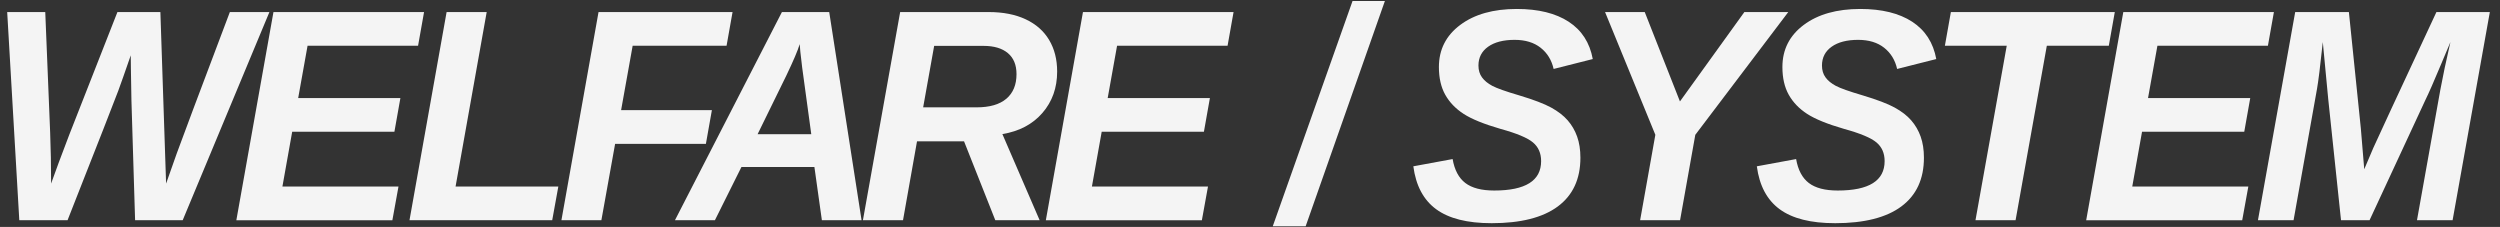
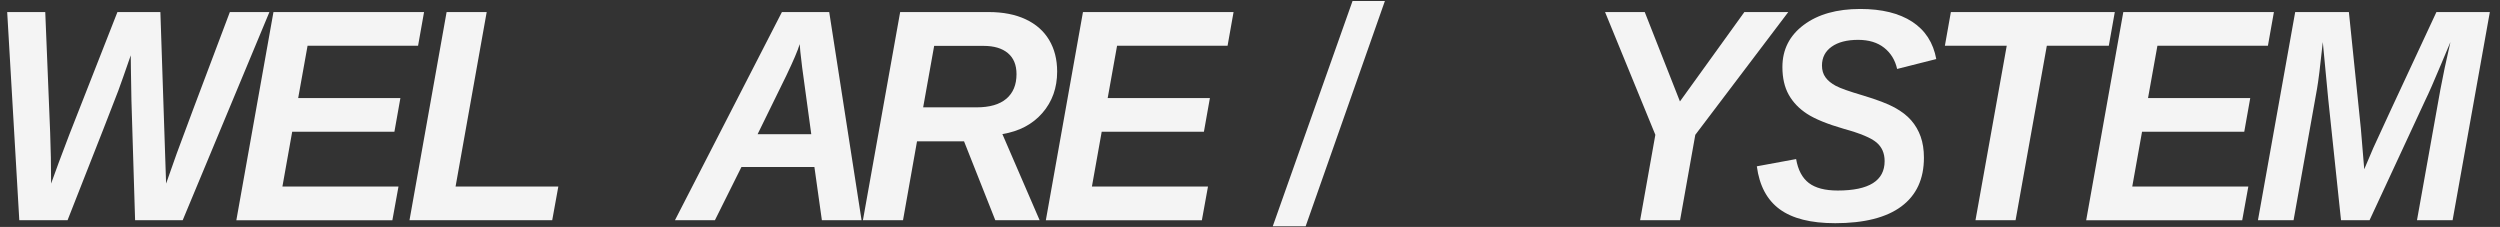
<svg xmlns="http://www.w3.org/2000/svg" id="_レイヤー_1" data-name="レイヤー 1" width="1553.33" height="141" viewBox="0 0 1553.33 141">
  <rect x="0" y="0" width="1553.33" height="141" fill="#333333" stroke="none" />
  <defs>
    <style>
      .cls-1 {
        fill: #f4f4f4;
      }
    </style>
  </defs>
  <path class="cls-1" d="M113.5,136.83h-29.56l-2.28-74.54-.34-20.2-.08-7.71c-3.38,9.79-5.95,17.11-7.73,21.94-1.77,4.83-12.29,31.67-31.54,80.51H11.99L4.47,7.49h23.65l3.04,74.81c.39,10.28.59,20.87.59,31.76l4.81-13.22,6.42-16.98L72.96,7.49h26.69l3.55,106.58c1.52-4.47,3.73-10.72,6.63-18.77,2.9-8.05,13.89-37.31,32.98-87.8h24.58l-53.88,129.34Z" />
  <path class="cls-1" d="M146.85,136.83L169.91,7.49h93.57l-3.72,20.93h-68.66l-5.83,32.5h63.51l-3.72,20.93h-63.51l-6.08,34.06h72.12l-3.8,20.93h-96.95Z" />
  <path class="cls-1" d="M254.43,136.83L277.49,7.49h24.91l-19.34,108.41h63.85l-3.8,20.93h-88.68Z" />
-   <path class="cls-1" d="M393.09,28.42l-7.18,40.02h56.41l-3.72,20.93h-56.41l-8.53,47.46h-24.83L371.89,7.49h83.27l-3.72,20.93h-58.36Z" />
  <path class="cls-1" d="M510.66,136.83l-4.64-33.05h-45.35l-16.47,33.05h-24.83L485.83,7.49h29.39l20.1,129.34h-24.66ZM496.89,27.41c-1.18,3.92-3.94,10.4-8.28,19.46l-17.9,36.53h33.36l-5.66-41.49c-1.01-8.26-1.52-13.1-1.52-14.5Z" />
  <path class="cls-1" d="M618.41,136.83l-19.42-49.02h-29.22l-8.7,49.02h-24.91l23.14-129.34h54.98c8.95,0,16.62,1.5,23.01,4.5,6.39,3,11.25,7.28,14.57,12.85,3.32,5.57,4.98,12.12,4.98,19.64,0,10.1-3.05,18.67-9.16,25.7-6.11,7.04-14.4,11.41-24.87,13.13l23.14,53.52h-27.53ZM606.76,66.7c8.16,0,14.34-1.79,18.54-5.37,4.19-3.58,6.29-8.67,6.29-15.28,0-5.69-1.79-10.04-5.36-13.04-3.58-3-8.6-4.5-15.07-4.5h-30.74l-6.84,38.19h33.19Z" />
  <path class="cls-1" d="M649.82,136.83l23.06-129.34h93.57l-3.72,20.93h-68.66l-5.83,32.5h63.51l-3.72,20.93h-63.51l-6.08,34.06h72.12l-3.8,20.93h-96.95Z" />
  <path class="cls-1" d="M790.8,140.6L840.38.61h20.1l-49.24,139.99h-20.44Z" />
-   <path class="cls-1" d="M926.71,138.67c-15.03,0-26.49-2.89-34.37-8.67-7.88-5.78-12.61-14.67-14.19-26.67l24.41-4.5c1.18,6.79,3.81,11.75,7.9,14.87,4.08,3.12,10.06,4.68,17.95,4.68,19.42,0,29.14-6.09,29.14-18.27,0-4.9-1.69-8.77-5.07-11.61-3.38-2.85-10.08-5.65-20.1-8.4-10.36-3-18.03-6.12-23.01-9.36-4.98-3.24-8.78-7.21-11.4-11.89s-3.93-10.42-3.93-17.21c0-10.83,4.42-19.55,13.26-26.16,8.84-6.61,20.55-9.91,35.13-9.91,13.4,0,24.15,2.65,32.26,7.94,8.11,5.29,13.09,13.02,14.95,23.18l-24.32,6.15c-1.24-5.51-3.93-9.9-8.07-13.17-4.14-3.27-9.53-4.91-16.17-4.91-6.98,0-12.47,1.42-16.47,4.27-4,2.85-6,6.75-6,11.7,0,2.88.73,5.32,2.2,7.34,1.46,2.02,3.6,3.78,6.42,5.28,2.81,1.5,8.39,3.47,16.72,5.92,8.95,2.69,15.57,5.22,19.85,7.57,4.28,2.36,7.7,5,10.26,7.94,2.56,2.94,4.52,6.3,5.87,10.1,1.35,3.8,2.03,8.17,2.03,13.13,0,13.22-4.67,23.3-14.02,30.25-9.35,6.95-23.08,10.42-41.21,10.42Z" />
  <path class="cls-1" d="M1043.89,136.83h-24.83l9.46-53.06-31.25-76.28h24.66l21.87,55.54,40.03-55.54h27.28l-57.77,76.28-9.46,53.06Z" />
  <path class="cls-1" d="M1140.14,138.67c-15.03,0-26.49-2.89-34.37-8.67-7.88-5.78-12.61-14.67-14.19-26.67l24.41-4.5c1.18,6.79,3.81,11.75,7.9,14.87,4.08,3.12,10.06,4.68,17.95,4.68,19.42,0,29.14-6.09,29.14-18.27,0-4.9-1.69-8.77-5.07-11.61-3.38-2.85-10.08-5.65-20.1-8.4-10.36-3-18.03-6.12-23.01-9.36-4.98-3.24-8.78-7.21-11.4-11.89s-3.93-10.42-3.93-17.21c0-10.83,4.42-19.55,13.26-26.16,8.84-6.61,20.55-9.91,35.13-9.91,13.4,0,24.15,2.65,32.26,7.94,8.11,5.29,13.09,13.02,14.95,23.18l-24.32,6.15c-1.24-5.51-3.93-9.9-8.06-13.17-4.14-3.27-9.53-4.91-16.17-4.91-6.98,0-12.47,1.42-16.47,4.27-4,2.85-6,6.75-6,11.7,0,2.88.73,5.32,2.2,7.34,1.46,2.02,3.6,3.78,6.42,5.28,2.81,1.5,8.39,3.47,16.72,5.92,8.95,2.69,15.57,5.22,19.85,7.57,4.28,2.36,7.7,5,10.26,7.94,2.56,2.94,4.52,6.3,5.87,10.1,1.35,3.8,2.03,8.17,2.03,13.13,0,13.22-4.67,23.3-14.02,30.25-9.35,6.95-23.08,10.42-41.21,10.42Z" />
  <path class="cls-1" d="M1271.76,28.42l-19.42,108.41h-24.91l19.42-108.41h-38.43l3.72-20.93h101.85l-3.72,20.93h-38.51Z" />
  <path class="cls-1" d="M1296.22,136.83l23.06-129.34h93.57l-3.72,20.93h-68.66l-5.83,32.5h63.51l-3.72,20.93h-63.51l-6.08,34.06h72.12l-3.8,20.93h-96.95Z" />
  <path class="cls-1" d="M1501.75,136.83l14.53-81.15c1.46-7.95,3.55-17.81,6.25-29.56l-5.83,13.86c-4.45,10.65-7.66,17.96-9.63,21.94l-34.79,74.91h-17.73l-7.94-75.18c-1.75-17.81-2.87-29.65-3.38-35.53-1.58,14.93-2.79,24.69-3.63,29.28l-14.53,81.42h-22.13l23.14-129.34h33.36l7.43,72.34,2.11,25.34c2.03-4.9,3.91-9.33,5.66-13.31,1.74-3.98,14.81-32.1,39.19-84.36h33.19l-23.14,129.34h-22.13Z" />
</svg>